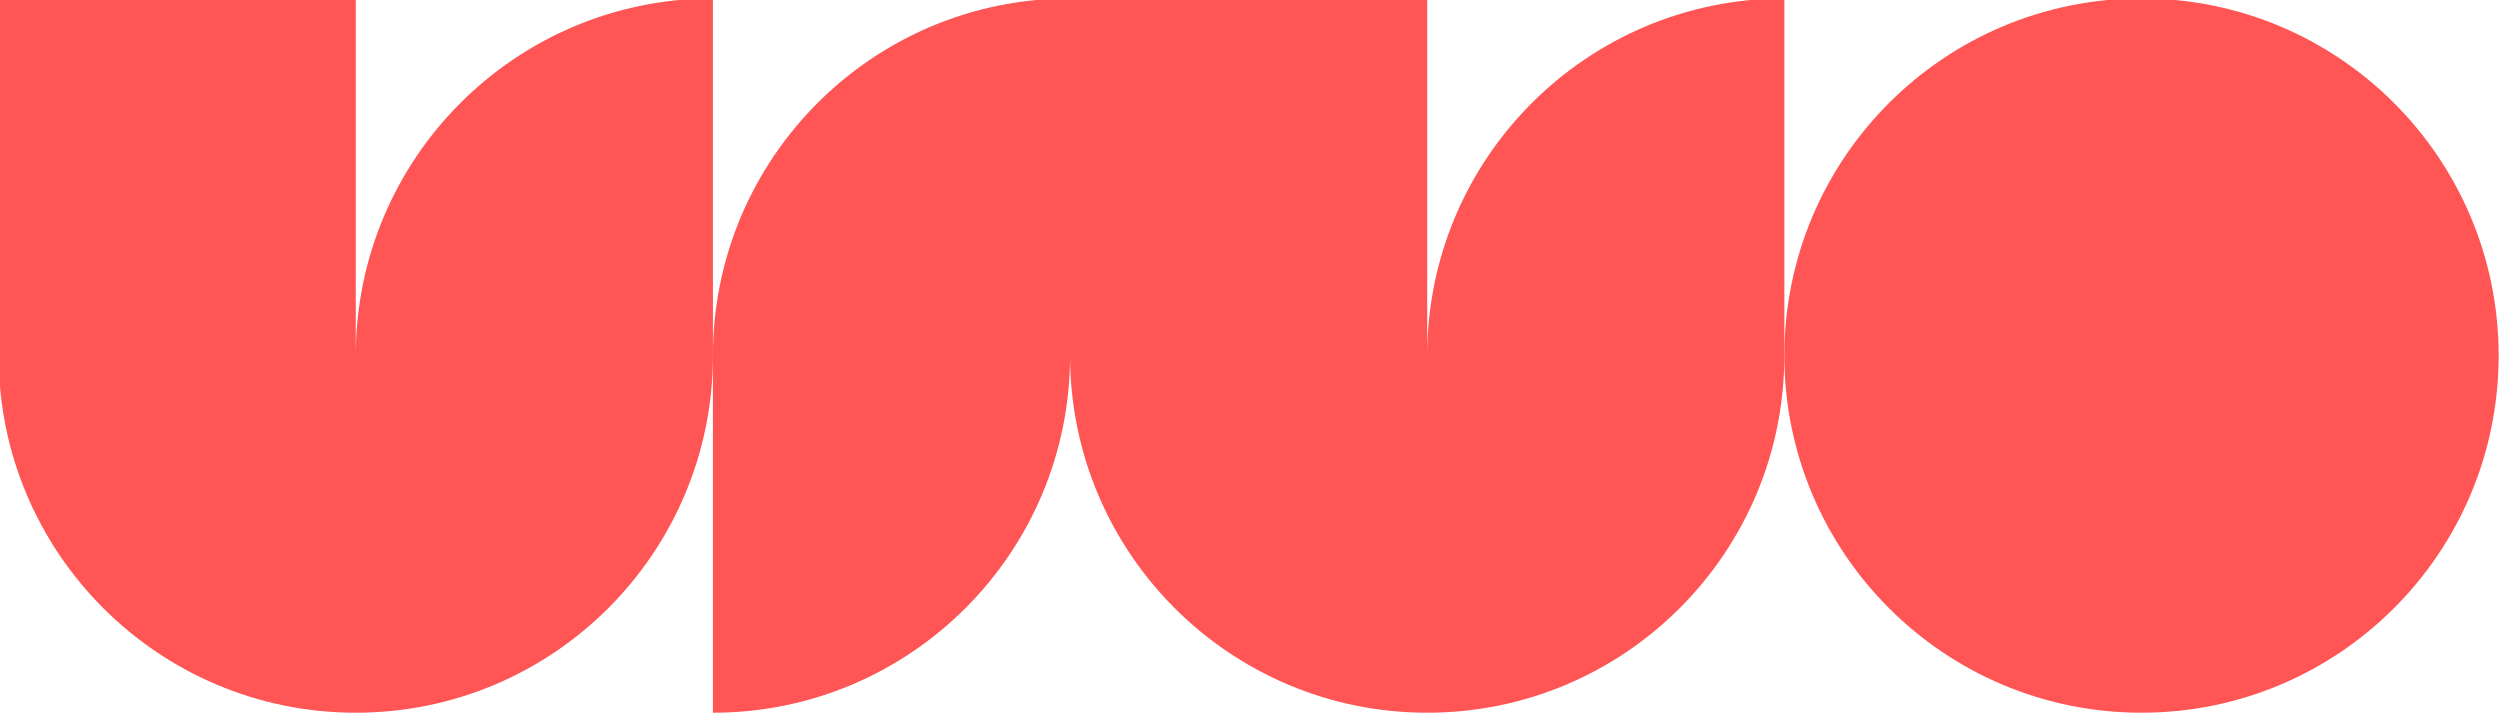
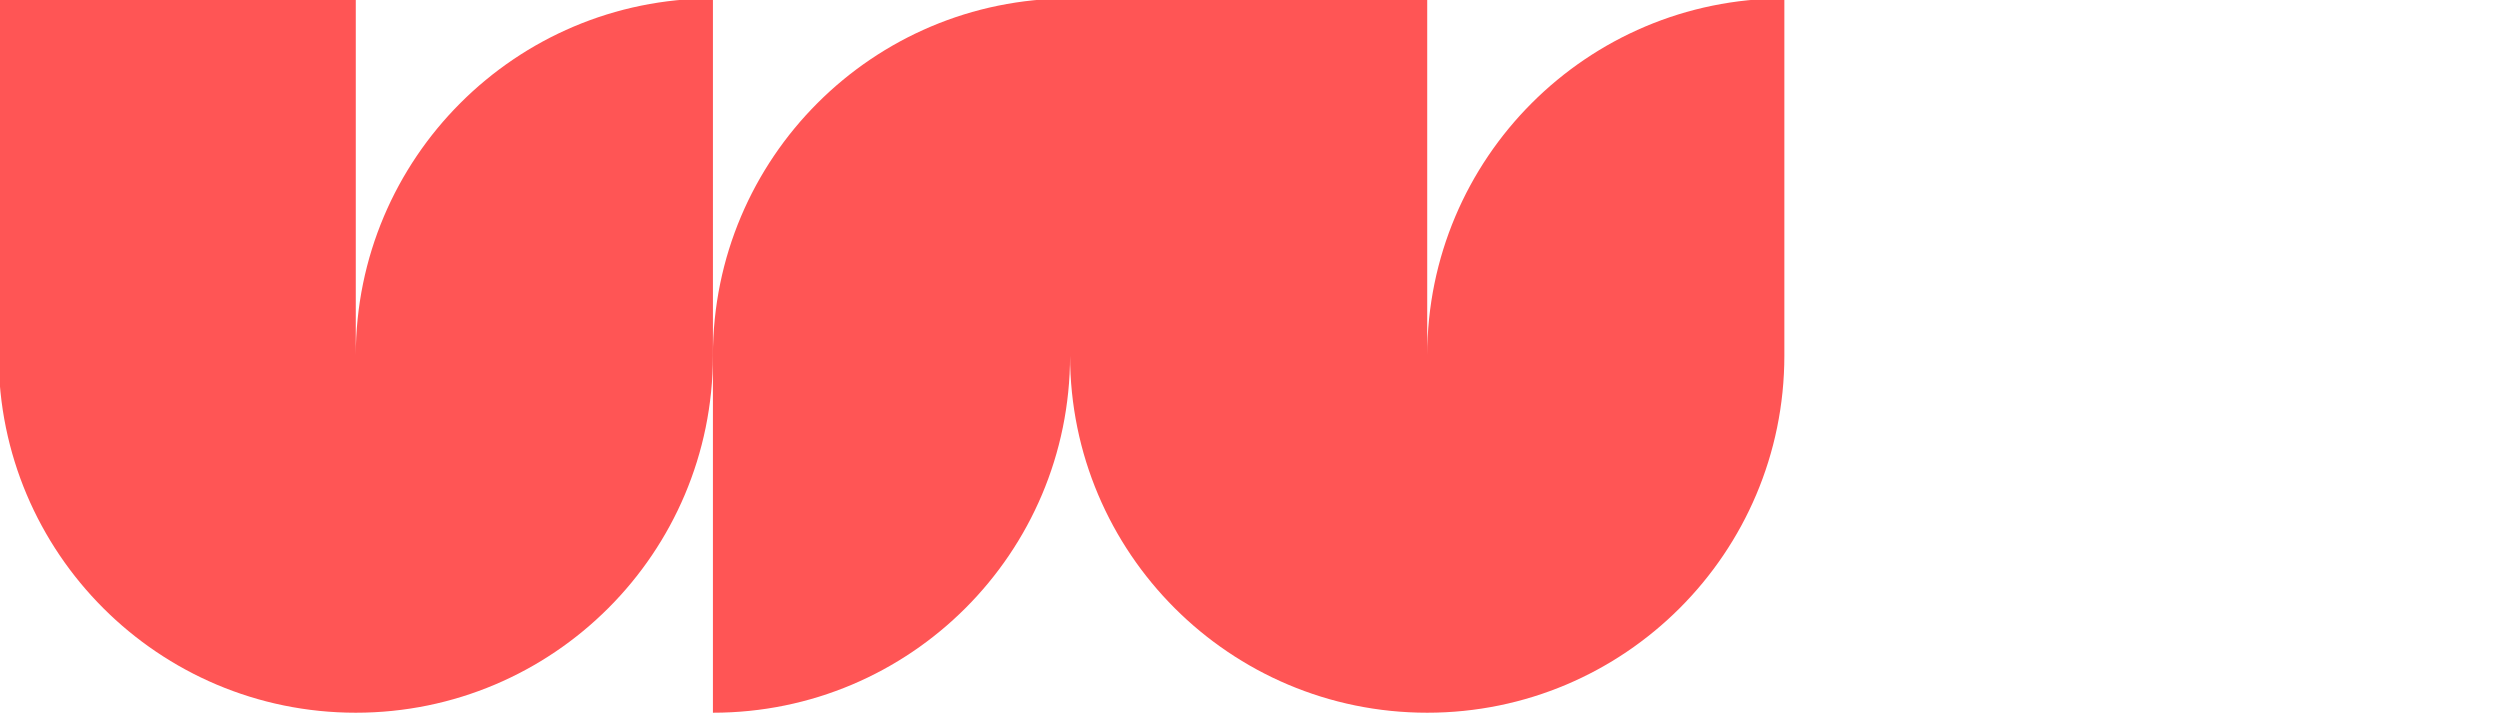
<svg xmlns="http://www.w3.org/2000/svg" id="Layer_1" version="1.1" viewBox="0 0 700 200">
  <defs>
    <style>
      .st0 {
        fill: #f55;
      }
    </style>
  </defs>
-   <path class="st0" d="M599.62-.44h0c-55.23,0-100,44.77-100,100h0c0,55.23,44.77,100,100,100h0c55.23,0,100-44.77,100-100h0c0-55.23-44.77-100-100-100Z" />
  <path class="st0" d="M99.62,99.56V-.44H-.38v100c0,55.23,44.77,100,100,100s100-44.77,100-100V-.44c-55.23,0-100,44.77-100,100Z" />
  <path class="st0" d="M399.62,99.56V-.44h-100c-55.23,0-100,44.77-100,100v100c55.22,0,99.98-44.75,100-99.96.02,55.21,44.78,99.96,100,99.96s100-44.77,100-100V-.44c-55.23,0-100,44.77-100,100Z" />
</svg>